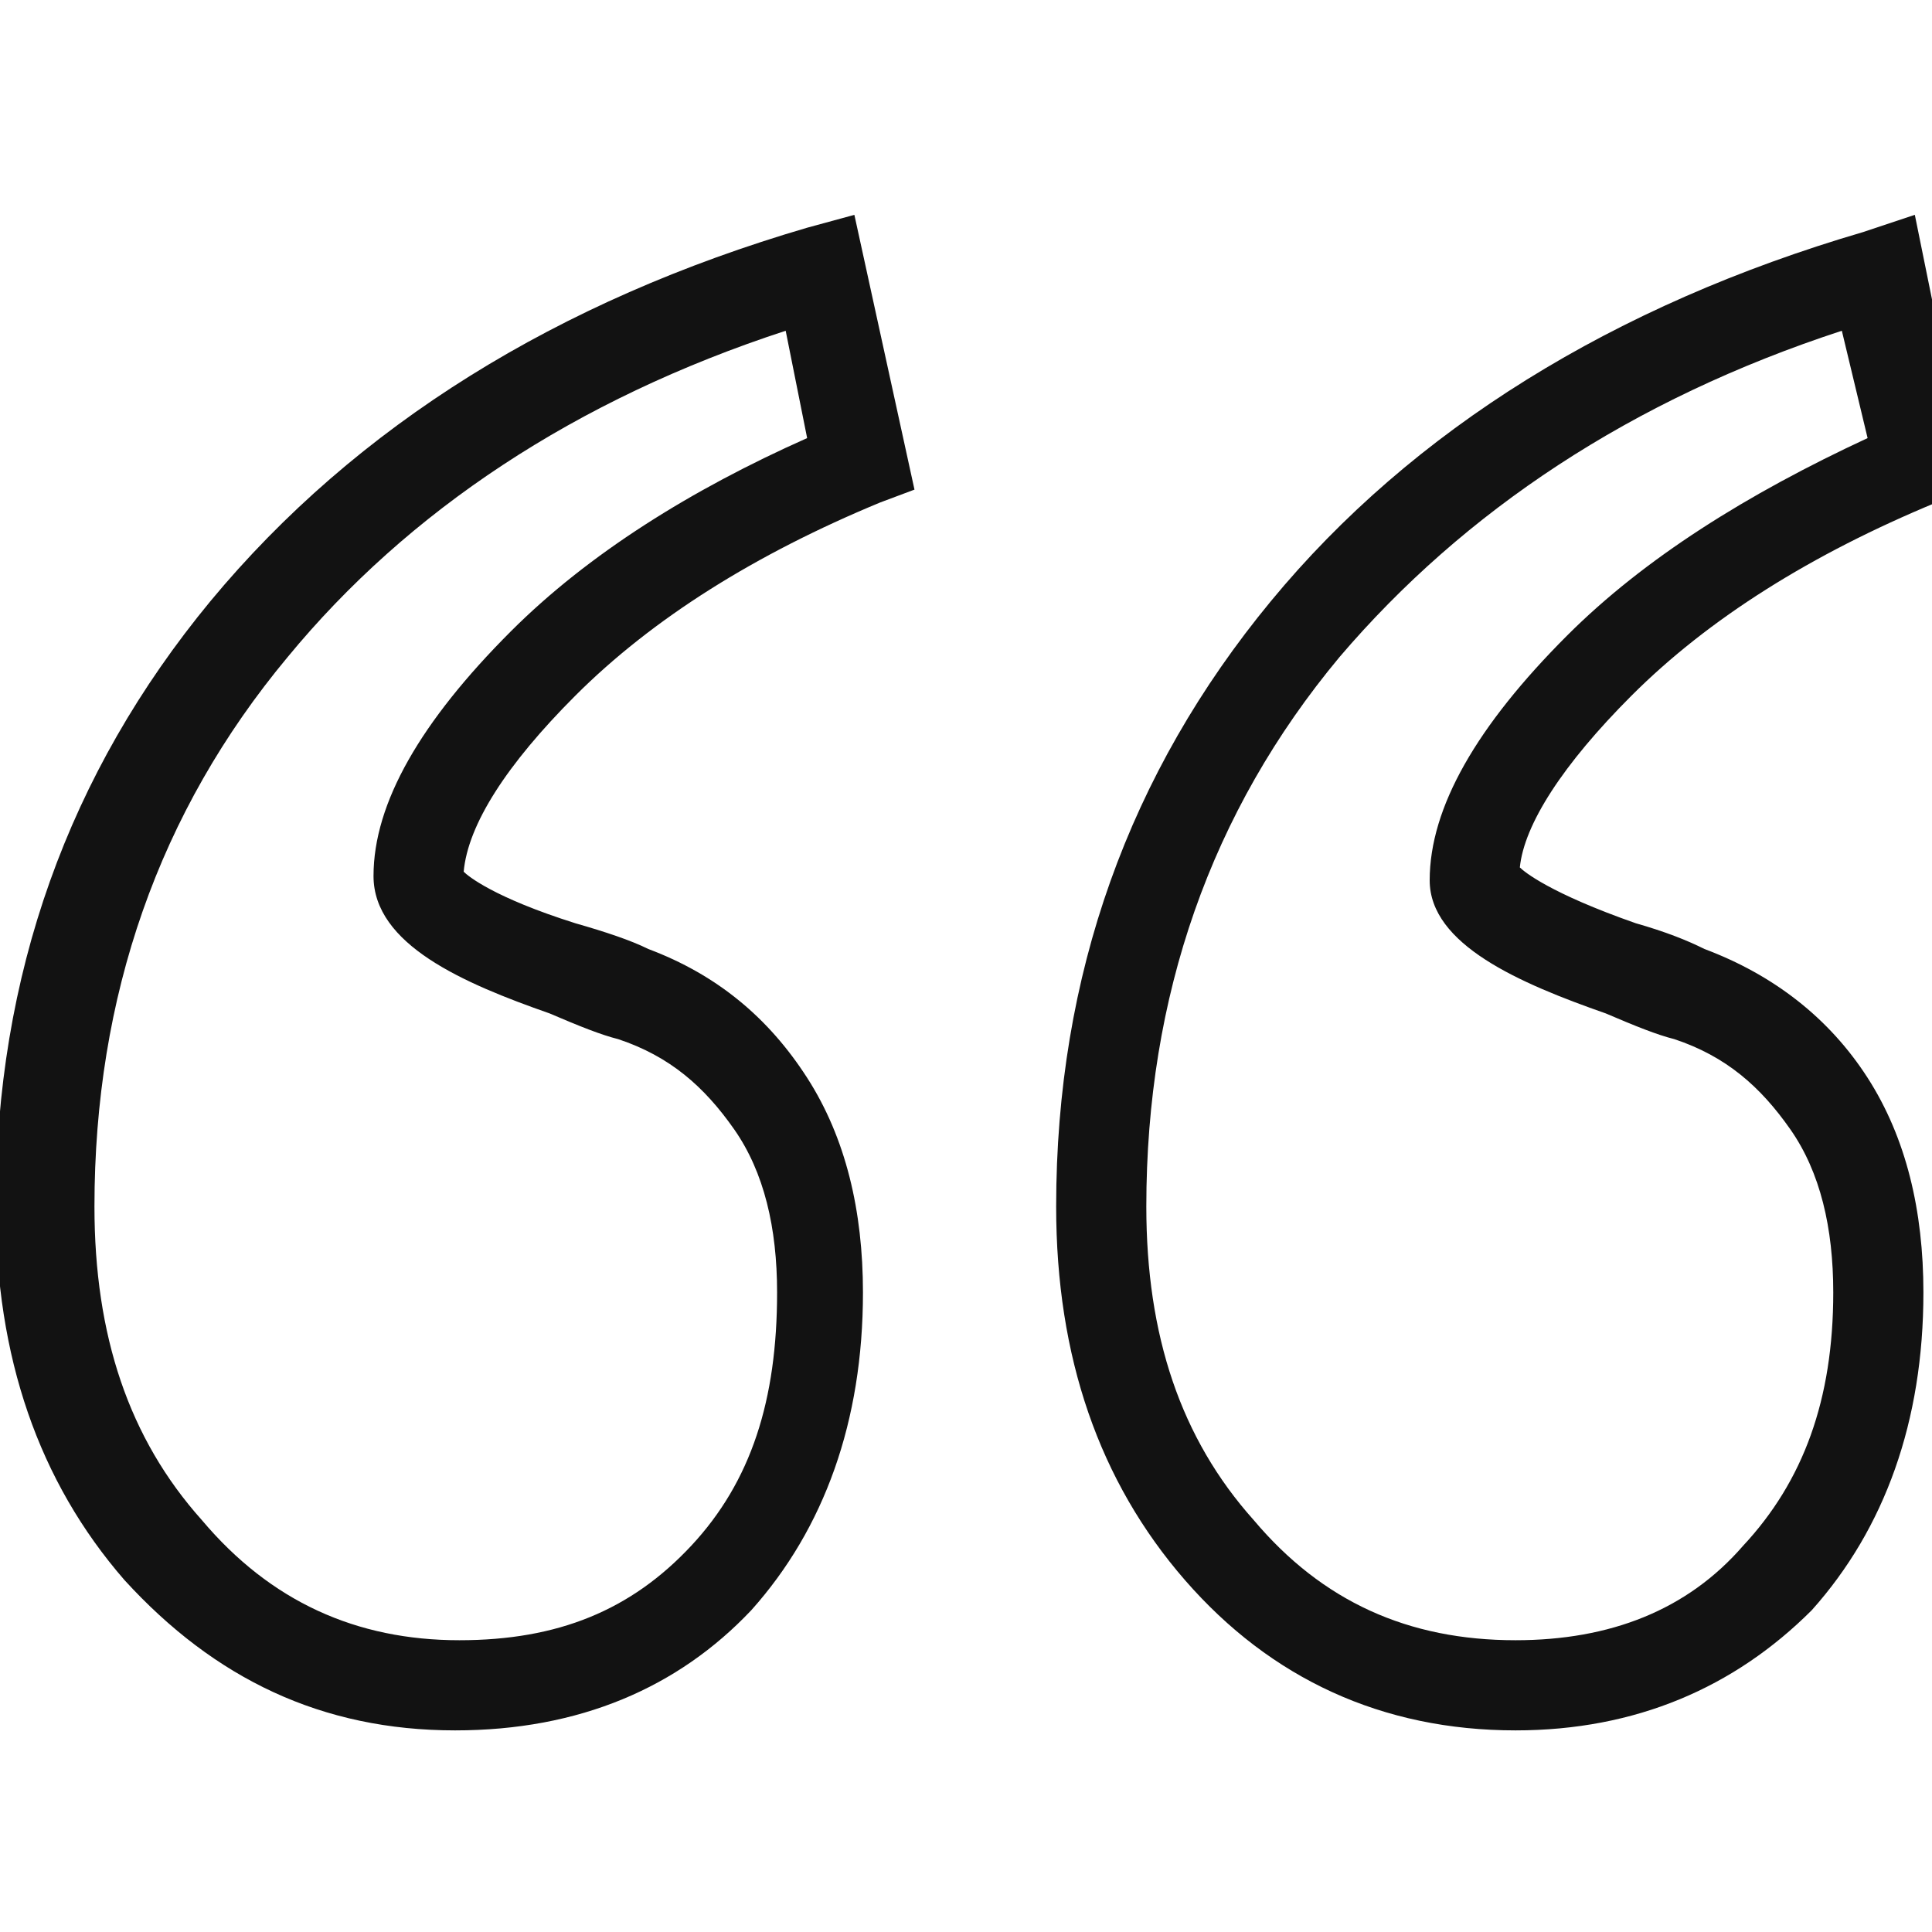
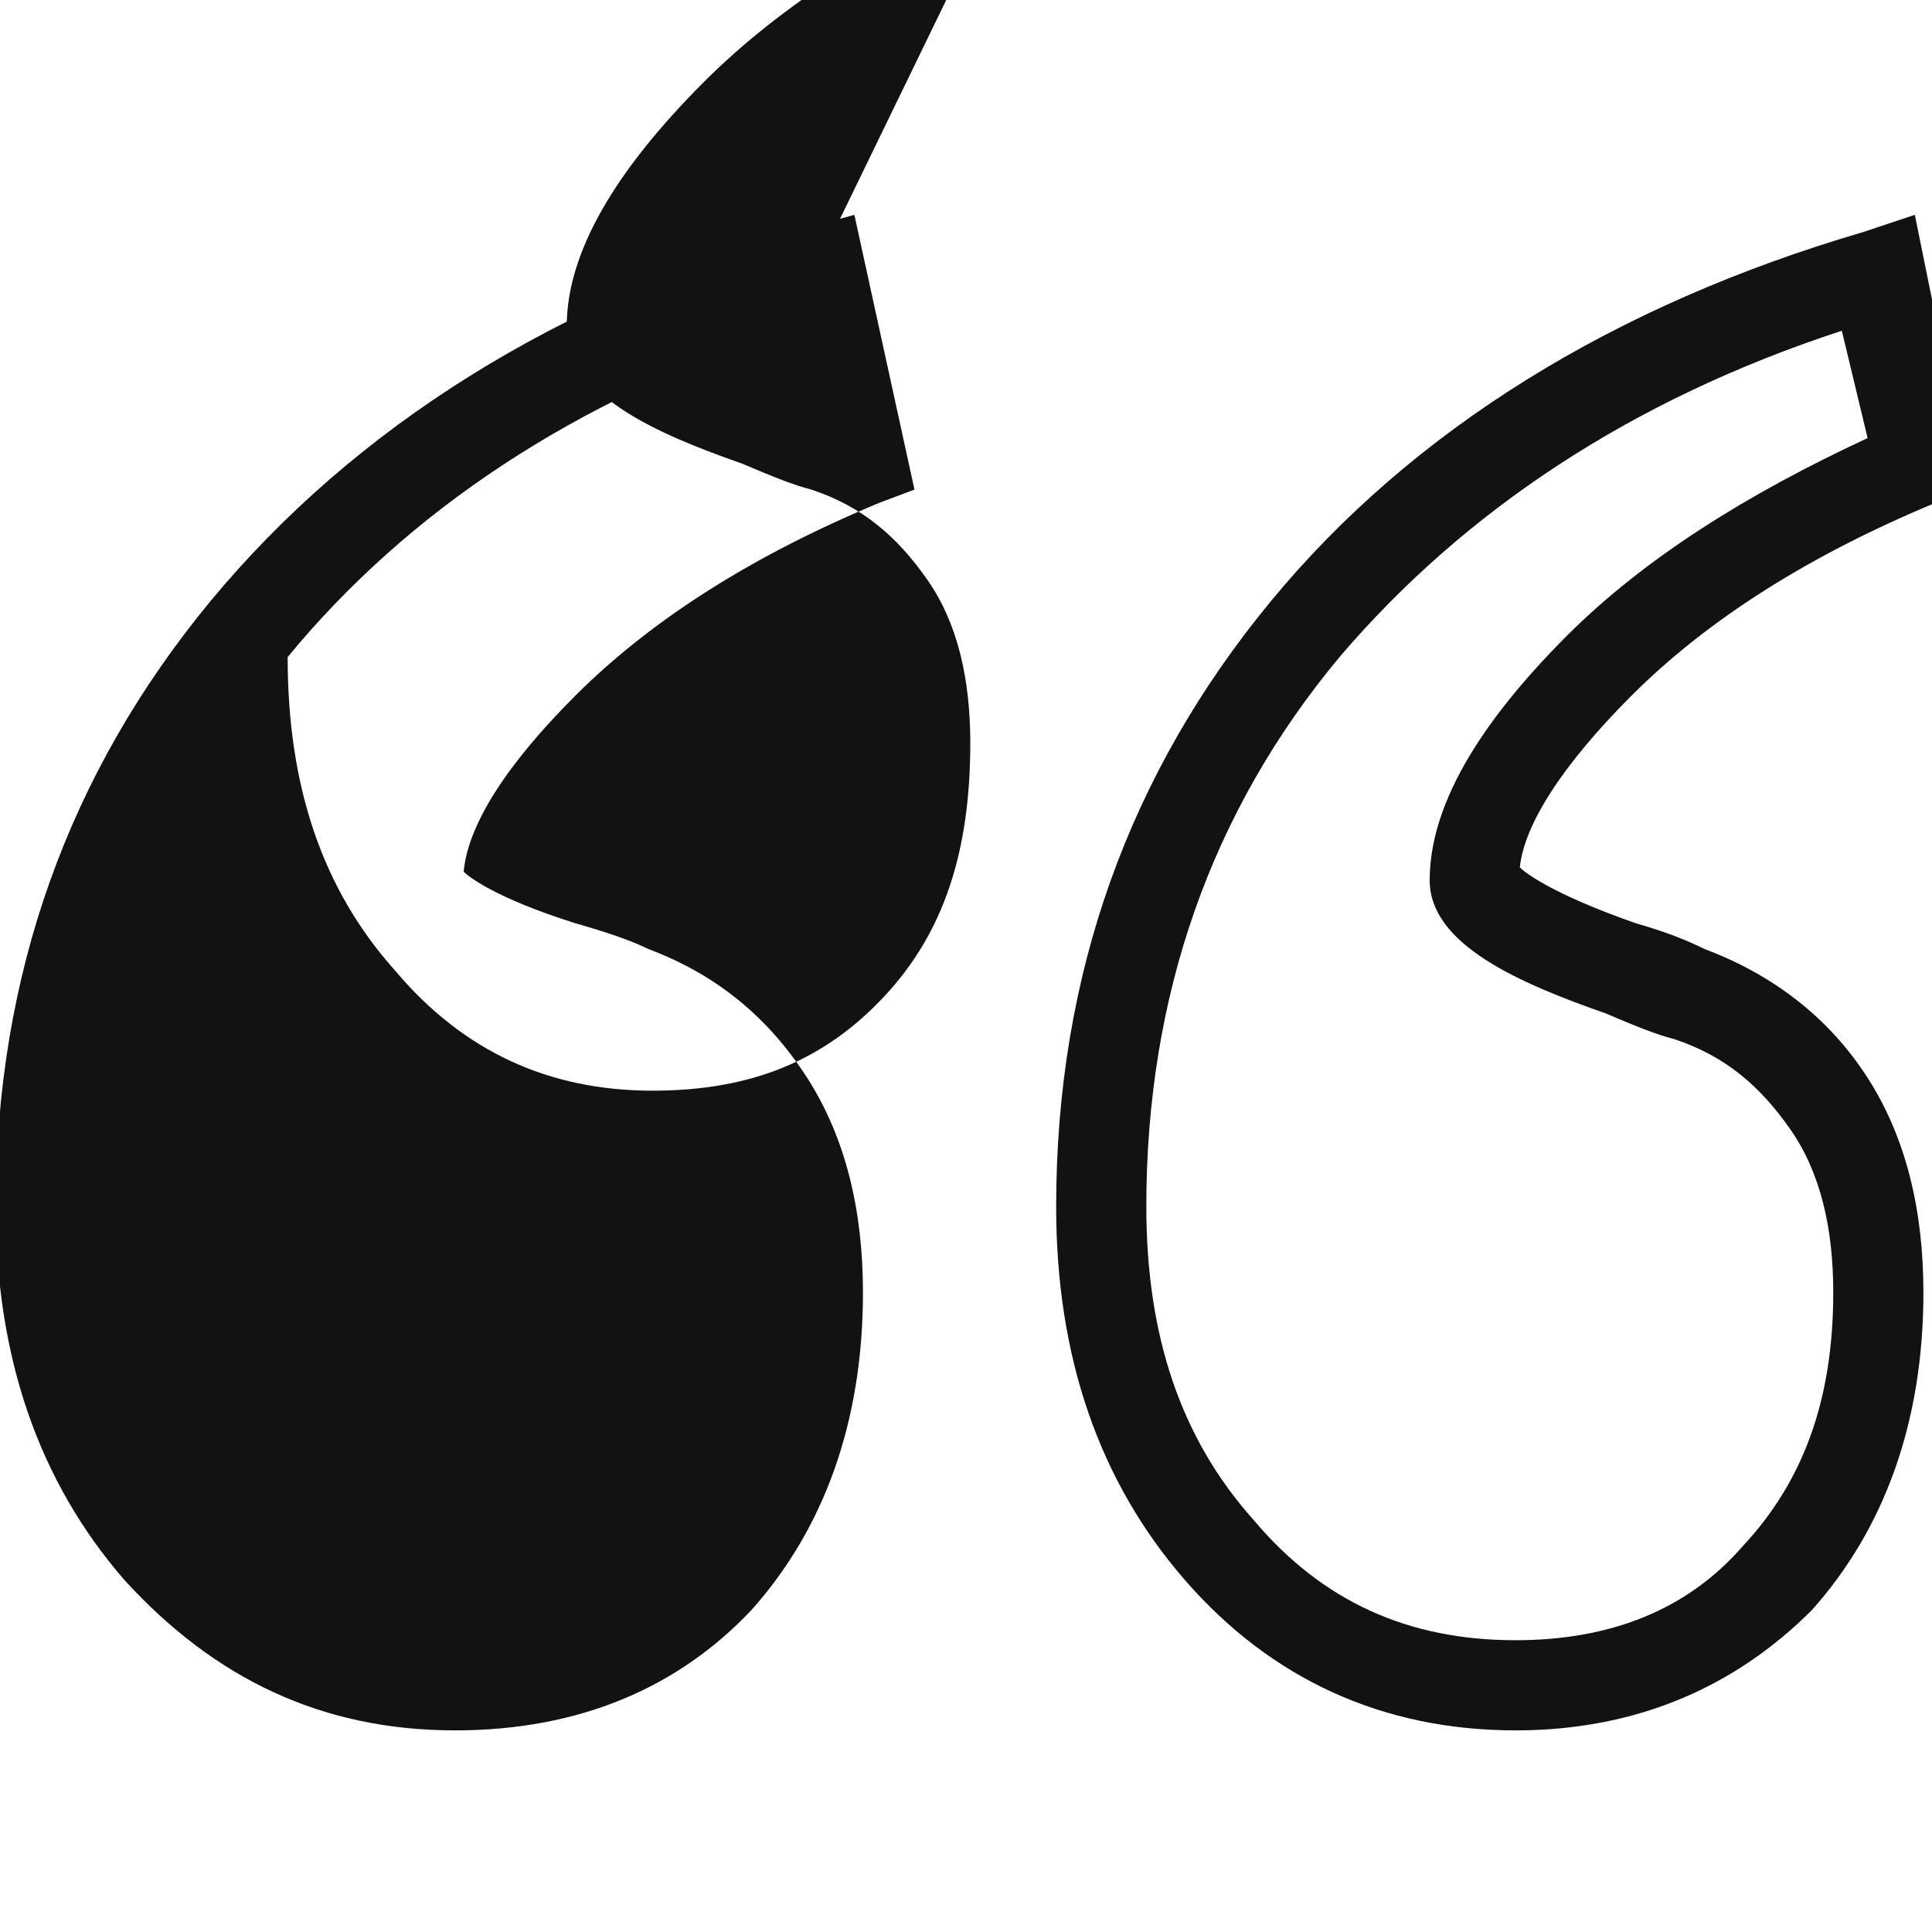
<svg xmlns="http://www.w3.org/2000/svg" version="1.2" overflow="visible" preserveAspectRatio="none" viewBox="0 -5.004 45 45" width="32" height="32">
  <g>
-     <path d="M35.3,35.3c-3.1,0-5.7-1.2-7.7-3.5c-2-2.3-3-5.2-3-8.7c0-5.4,1.7-10.1,5-14.1c3.3-4,8-6.9,13.8-8.6L44.6,0l1.3,6.4l-0.8,0.3  c-2.9,1.2-5.3,2.7-7.1,4.5c-1.6,1.6-2.5,3-2.6,4c0.1,0.1,0.7,0.6,2.7,1.3c0.7,0.2,1.2,0.4,1.6,0.6c1.6,0.6,2.9,1.6,3.8,3  c0.9,1.4,1.3,3.1,1.3,5c0,3-0.9,5.5-2.6,7.4C40.4,34.3,38.1,35.3,35.3,35.3z M42.9,2.7c-4.9,1.6-8.8,4.2-11.7,7.6  c-3,3.6-4.5,7.9-4.5,12.8c0,3,0.8,5.4,2.5,7.3c1.6,1.9,3.6,2.8,6.1,2.8c2.2,0,4-0.7,5.3-2.2c1.4-1.5,2.1-3.4,2.1-5.9  c0-1.5-0.3-2.8-1-3.8c-0.7-1-1.5-1.7-2.7-2.1c-0.4-0.1-0.9-0.3-1.6-0.6c-2-0.7-4.1-1.6-4.1-3.1c0-1.7,1.1-3.6,3.2-5.7  c1.8-1.8,4.2-3.3,7-4.6L42.9,2.7z M10.6,35.3c-3.1,0-5.6-1.2-7.7-3.5c-2-2.3-3-5.2-3-8.7c0-5.4,1.7-10.1,5-14.1  C8.3,4.9,13,2,18.8,0.3L19.9,0l1.4,6.4l-0.8,0.3c-2.9,1.2-5.3,2.7-7.1,4.5c-1.6,1.6-2.5,3-2.6,4.1c0.1,0.1,0.7,0.6,2.6,1.2  c0.7,0.2,1.3,0.4,1.7,0.6c1.6,0.6,2.8,1.6,3.7,3c0.9,1.4,1.3,3.1,1.3,5c0,3-0.9,5.5-2.6,7.4C15.8,34.3,13.5,35.3,10.6,35.3z   M18.3,2.7c-4.9,1.6-8.8,4.2-11.6,7.6c-3,3.6-4.5,7.9-4.5,12.8c0,3,0.8,5.4,2.5,7.3c1.6,1.9,3.6,2.8,6,2.8c2.3,0,4-0.7,5.4-2.2  c1.4-1.5,2-3.4,2-5.9c0-1.5-0.3-2.8-1-3.8c-0.7-1-1.5-1.7-2.7-2.1c-0.4-0.1-0.9-0.3-1.6-0.6c-2-0.7-4.1-1.6-4.1-3.2  c0-1.7,1.1-3.6,3.2-5.7c1.8-1.8,4.2-3.3,6.9-4.5L18.3,2.7z" style="fill: rgb(18, 18, 18);" vector-effect="non-scaling-stroke" />
+     <path d="M35.3,35.3c-3.1,0-5.7-1.2-7.7-3.5c-2-2.3-3-5.2-3-8.7c0-5.4,1.7-10.1,5-14.1c3.3-4,8-6.9,13.8-8.6L44.6,0l1.3,6.4l-0.8,0.3  c-2.9,1.2-5.3,2.7-7.1,4.5c-1.6,1.6-2.5,3-2.6,4c0.1,0.1,0.7,0.6,2.7,1.3c0.7,0.2,1.2,0.4,1.6,0.6c1.6,0.6,2.9,1.6,3.8,3  c0.9,1.4,1.3,3.1,1.3,5c0,3-0.9,5.5-2.6,7.4C40.4,34.3,38.1,35.3,35.3,35.3z M42.9,2.7c-4.9,1.6-8.8,4.2-11.7,7.6  c-3,3.6-4.5,7.9-4.5,12.8c0,3,0.8,5.4,2.5,7.3c1.6,1.9,3.6,2.8,6.1,2.8c2.2,0,4-0.7,5.3-2.2c1.4-1.5,2.1-3.4,2.1-5.9  c0-1.5-0.3-2.8-1-3.8c-0.7-1-1.5-1.7-2.7-2.1c-0.4-0.1-0.9-0.3-1.6-0.6c-2-0.7-4.1-1.6-4.1-3.1c0-1.7,1.1-3.6,3.2-5.7  c1.8-1.8,4.2-3.3,7-4.6L42.9,2.7z M10.6,35.3c-3.1,0-5.6-1.2-7.7-3.5c-2-2.3-3-5.2-3-8.7c0-5.4,1.7-10.1,5-14.1  C8.3,4.9,13,2,18.8,0.3L19.9,0l1.4,6.4l-0.8,0.3c-2.9,1.2-5.3,2.7-7.1,4.5c-1.6,1.6-2.5,3-2.6,4.1c0.1,0.1,0.7,0.6,2.6,1.2  c0.7,0.2,1.3,0.4,1.7,0.6c1.6,0.6,2.8,1.6,3.7,3c0.9,1.4,1.3,3.1,1.3,5c0,3-0.9,5.5-2.6,7.4C15.8,34.3,13.5,35.3,10.6,35.3z   M18.3,2.7c-4.9,1.6-8.8,4.2-11.6,7.6c0,3,0.8,5.4,2.5,7.3c1.6,1.9,3.6,2.8,6,2.8c2.3,0,4-0.7,5.4-2.2  c1.4-1.5,2-3.4,2-5.9c0-1.5-0.3-2.8-1-3.8c-0.7-1-1.5-1.7-2.7-2.1c-0.4-0.1-0.9-0.3-1.6-0.6c-2-0.7-4.1-1.6-4.1-3.2  c0-1.7,1.1-3.6,3.2-5.7c1.8-1.8,4.2-3.3,6.9-4.5L18.3,2.7z" style="fill: rgb(18, 18, 18);" vector-effect="non-scaling-stroke" />
  </g>
</svg>